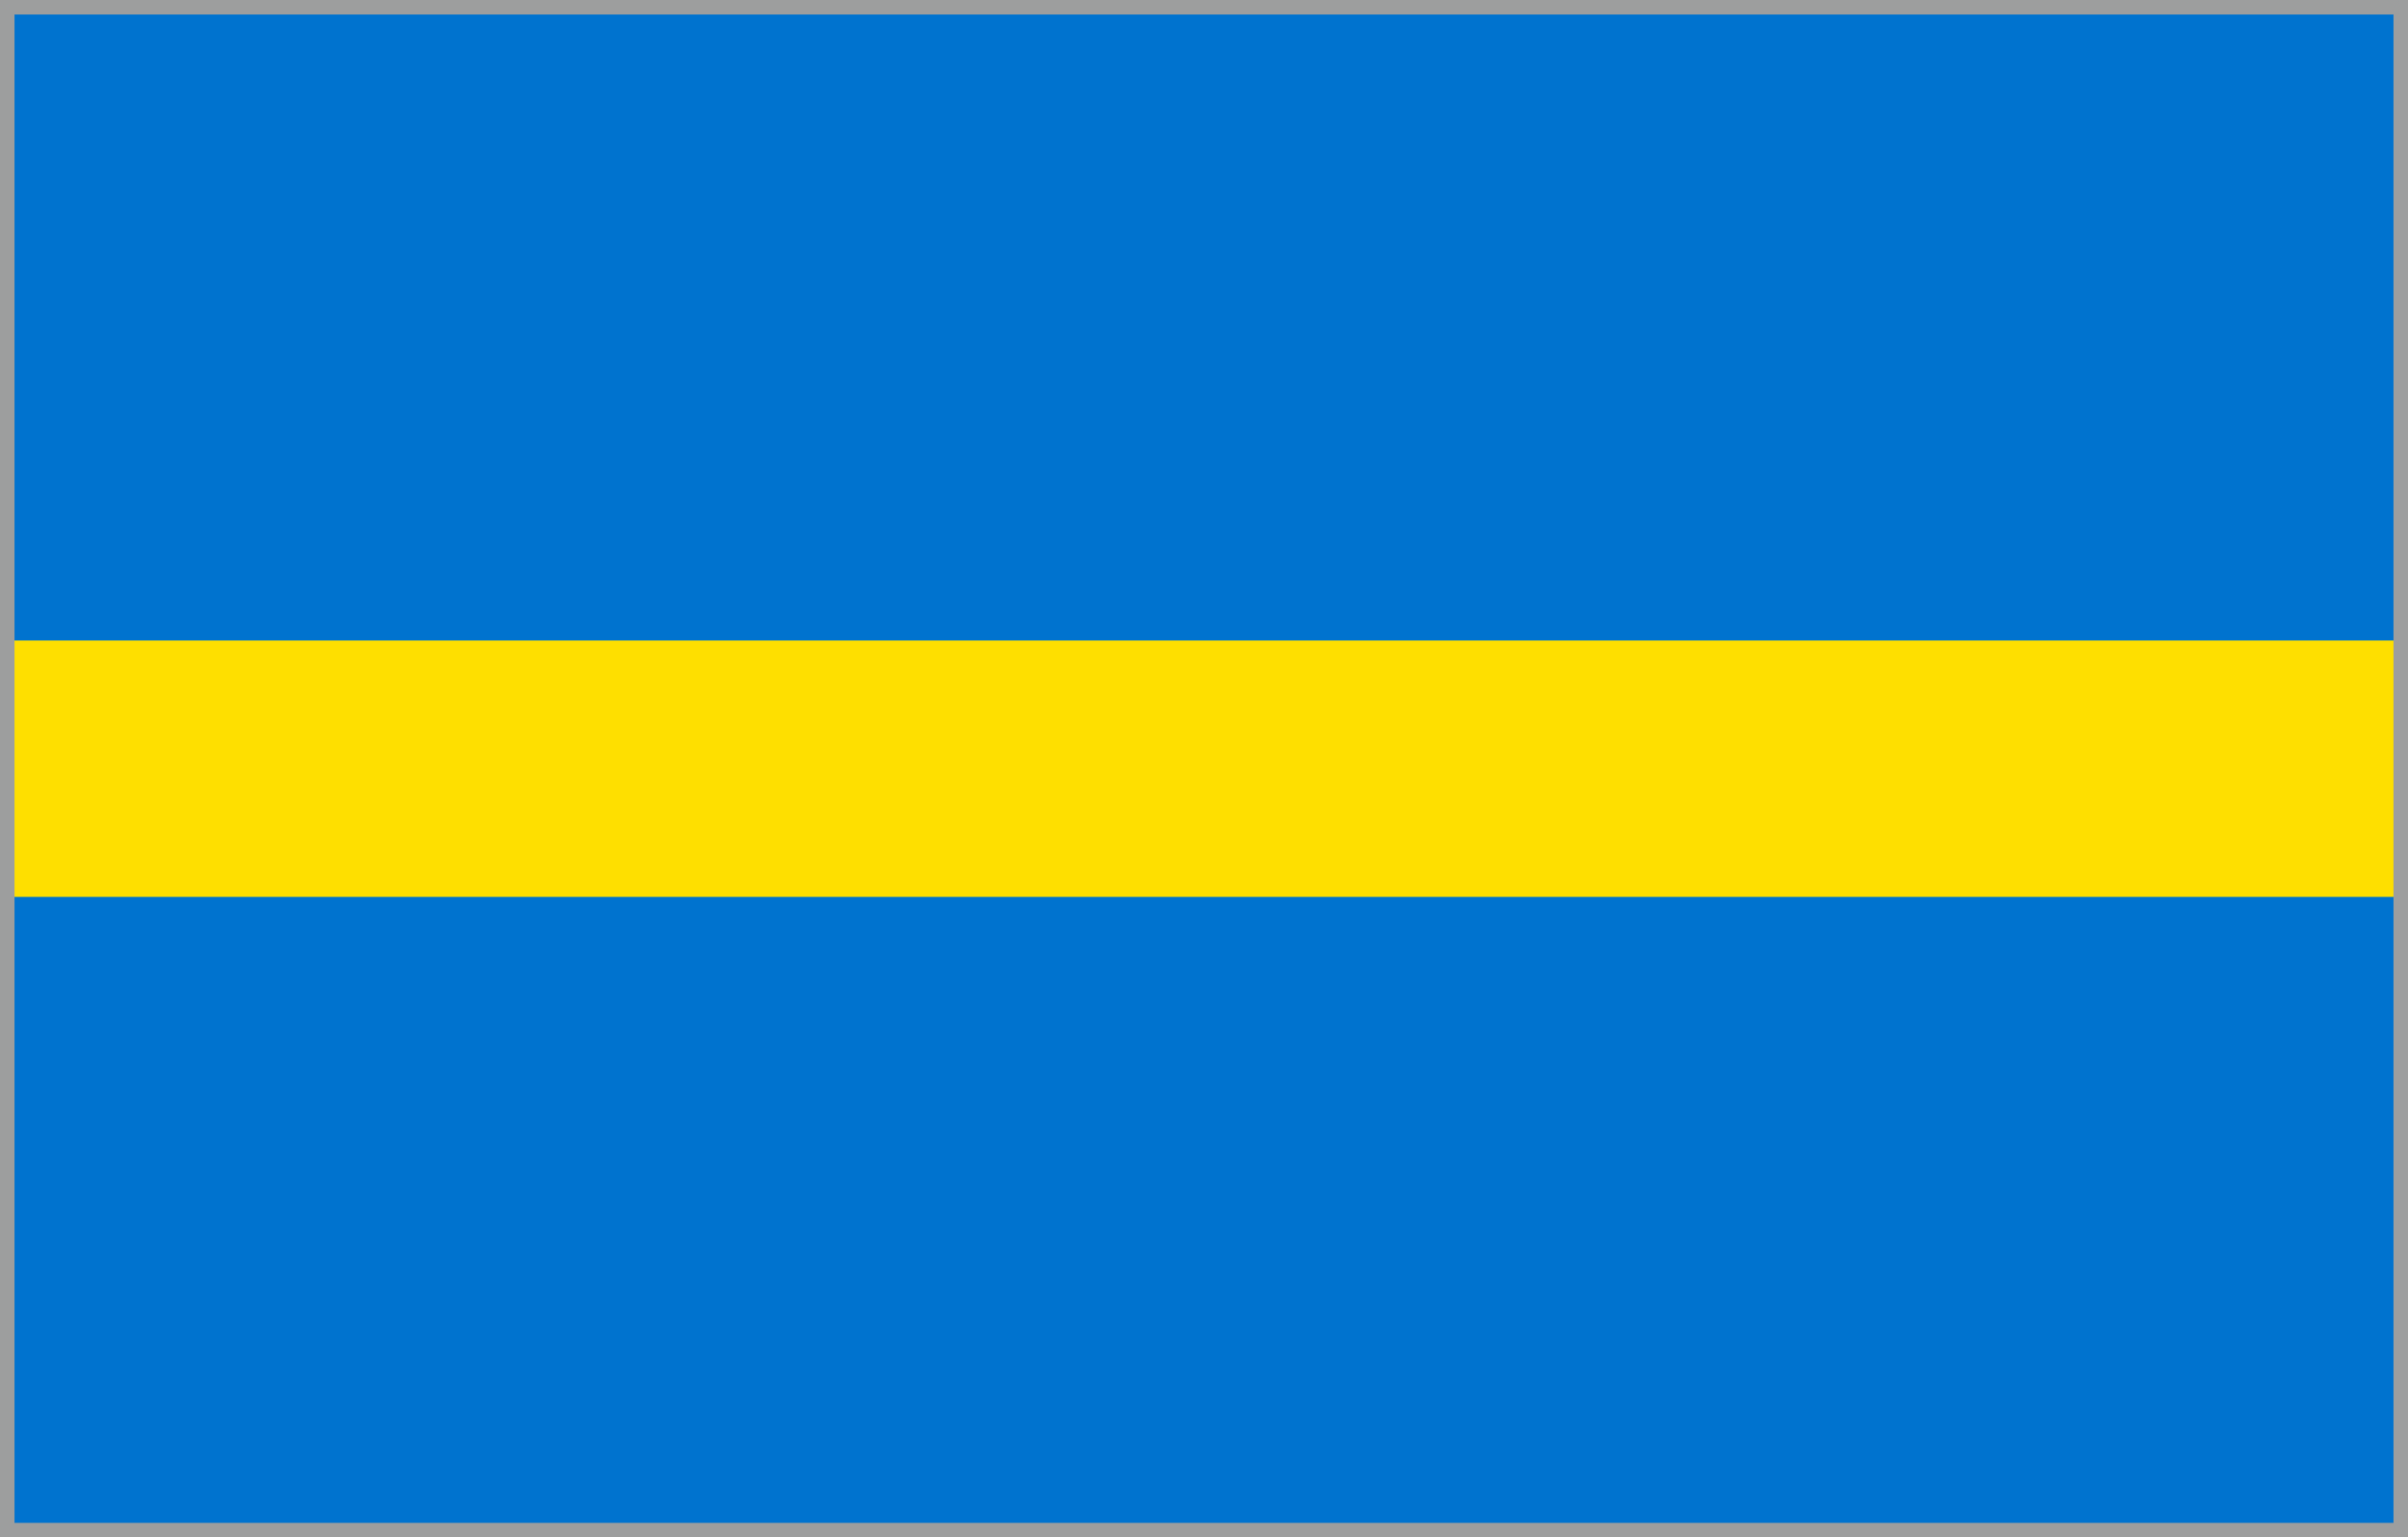
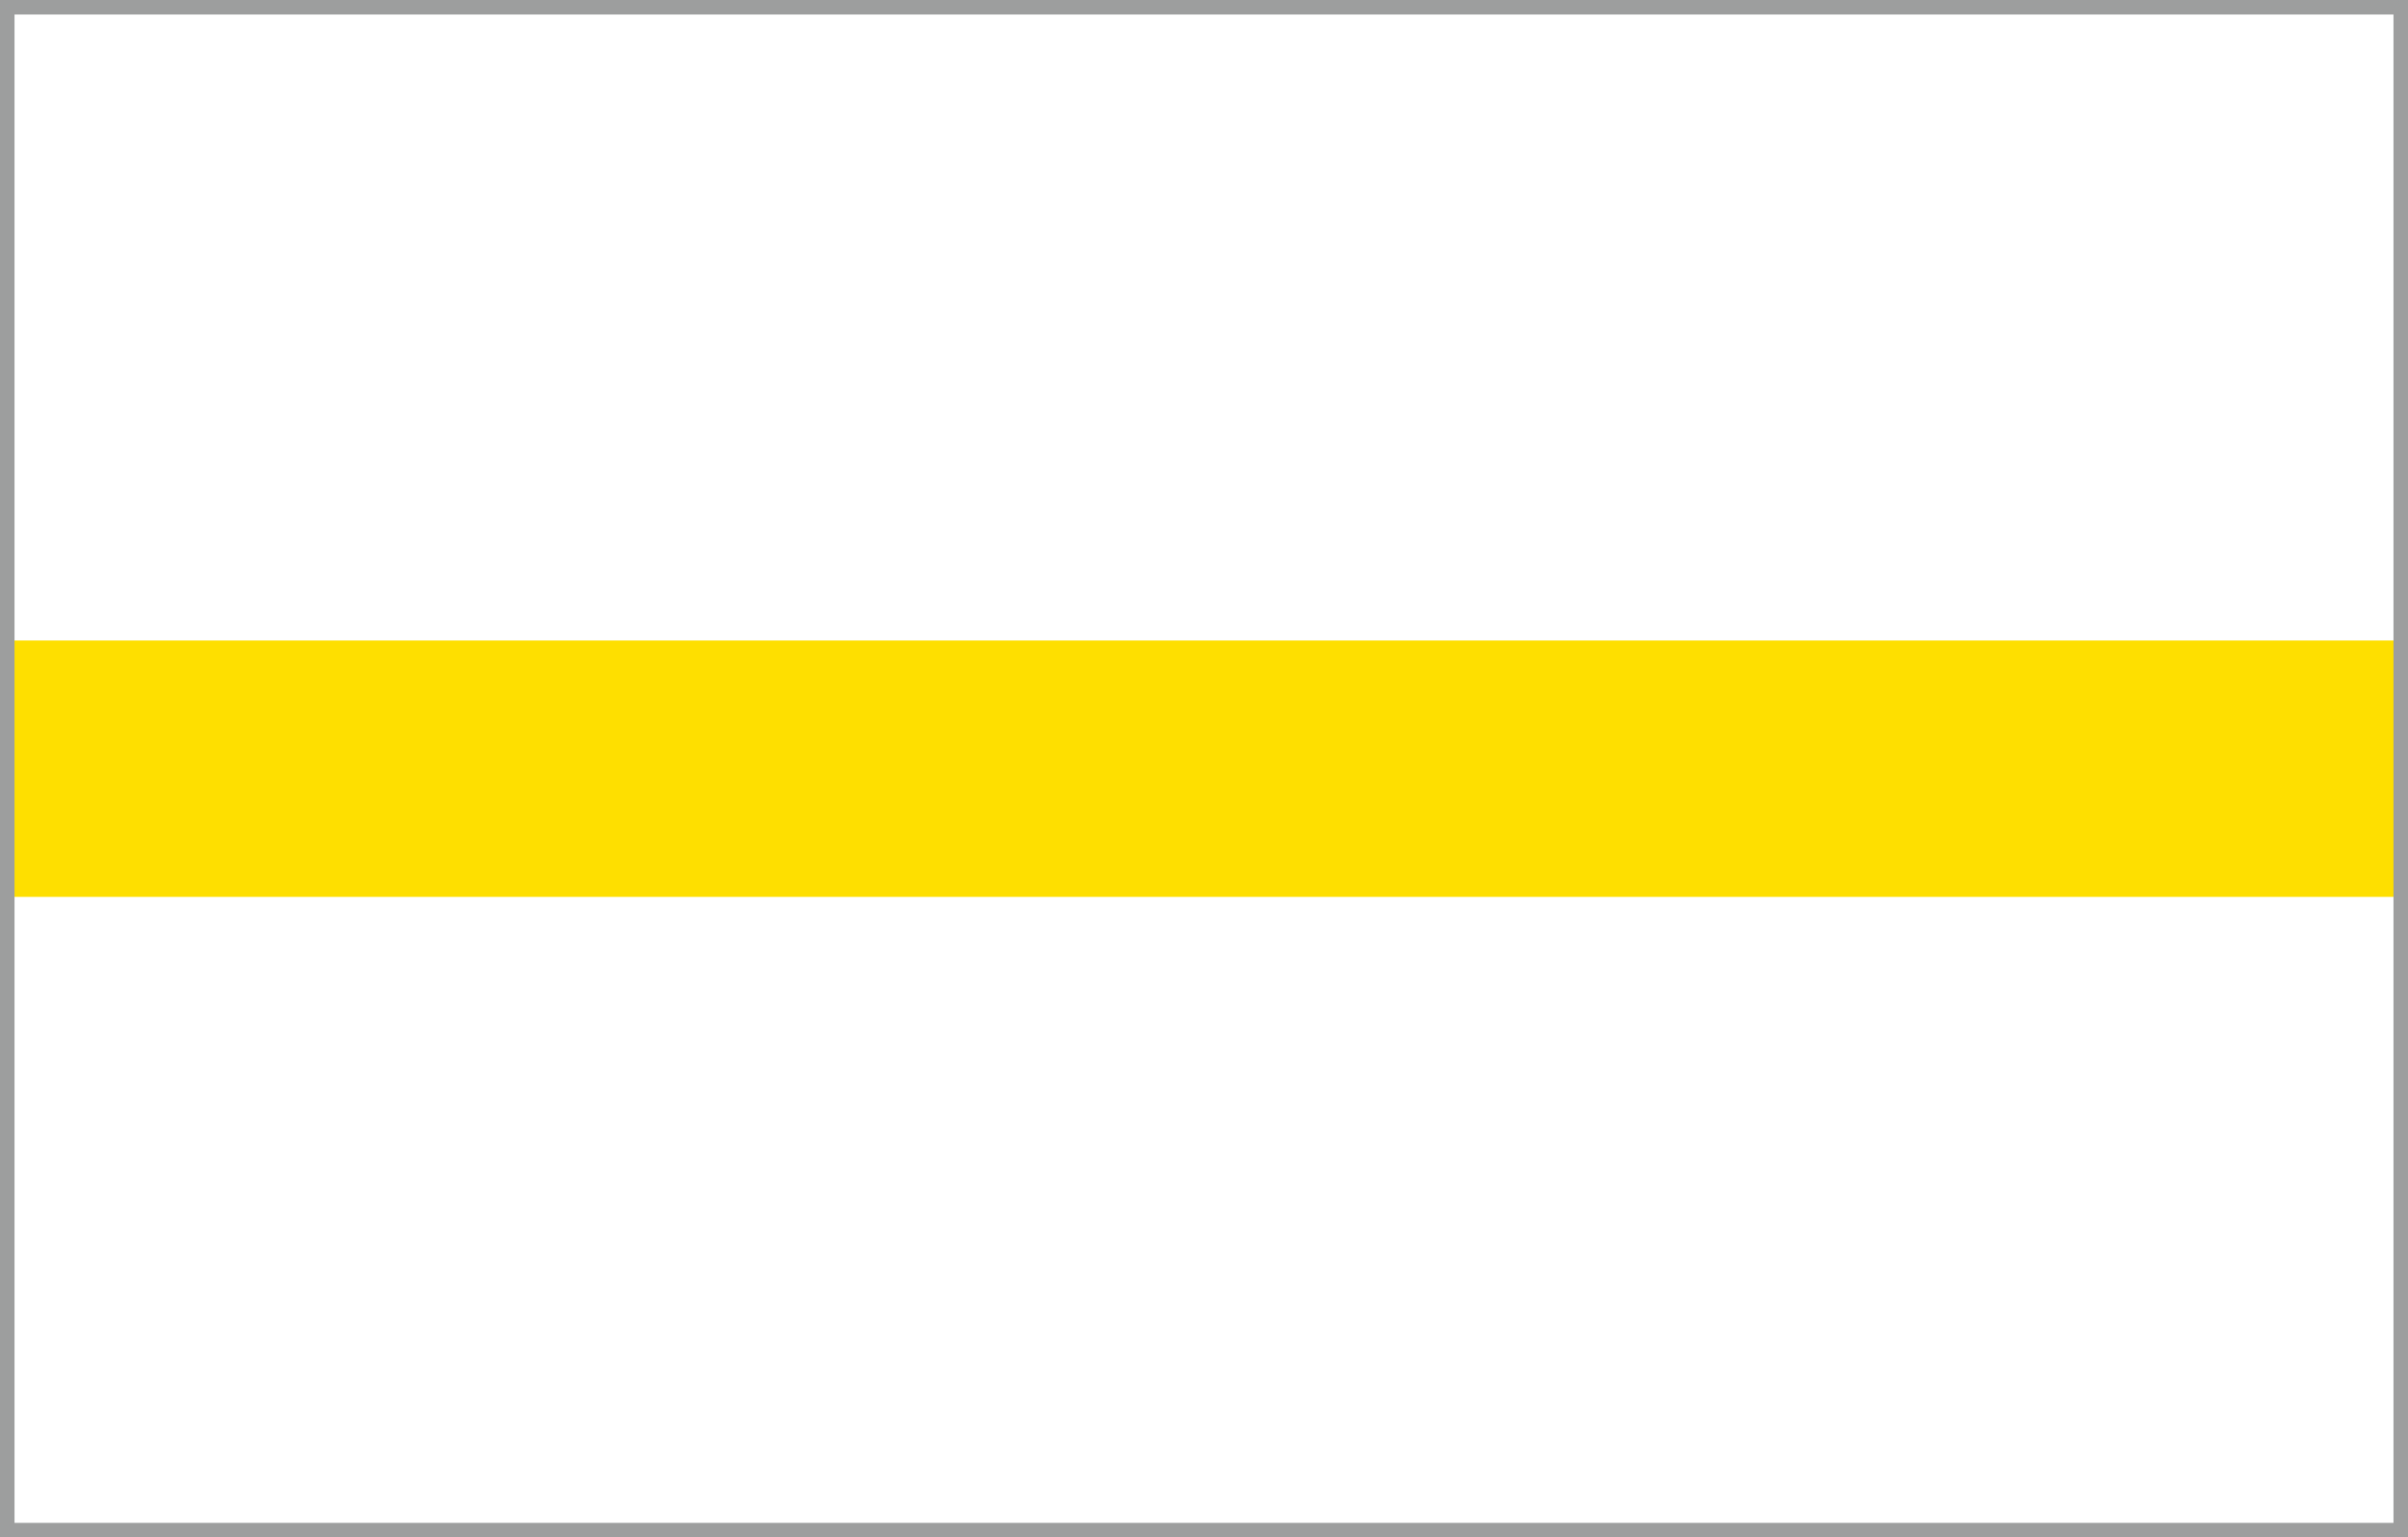
<svg xmlns="http://www.w3.org/2000/svg" xml:space="preserve" width="165.999mm" height="105.999mm" version="1.1" style="shape-rendering:geometricPrecision; text-rendering:geometricPrecision; image-rendering:optimizeQuality; fill-rule:evenodd; clip-rule:evenodd" viewBox="0 0 16599.98 10599.98">
  <defs>
    <style type="text/css">
   
    .str0 {stroke:#9D9E9E;stroke-width:100;stroke-miterlimit:22.926}
    .fil2 {fill:none}
    .fil0 {fill:#0073CF}
    .fil1 {fill:#FEDF00}
   
  </style>
  </defs>
  <g id="Layer_x0020_1">
    <g id="_1421754703088">
-       <rect class="fil0" x="50" y="50" width="16499.97" height="10499.97" />
      <rect class="fil1" x="49.95" y="4416.1" width="16498.62" height="1767.76" />
      <rect class="fil2 str0" x="50" y="50" width="16499.97" height="10499.97" />
    </g>
  </g>
</svg>